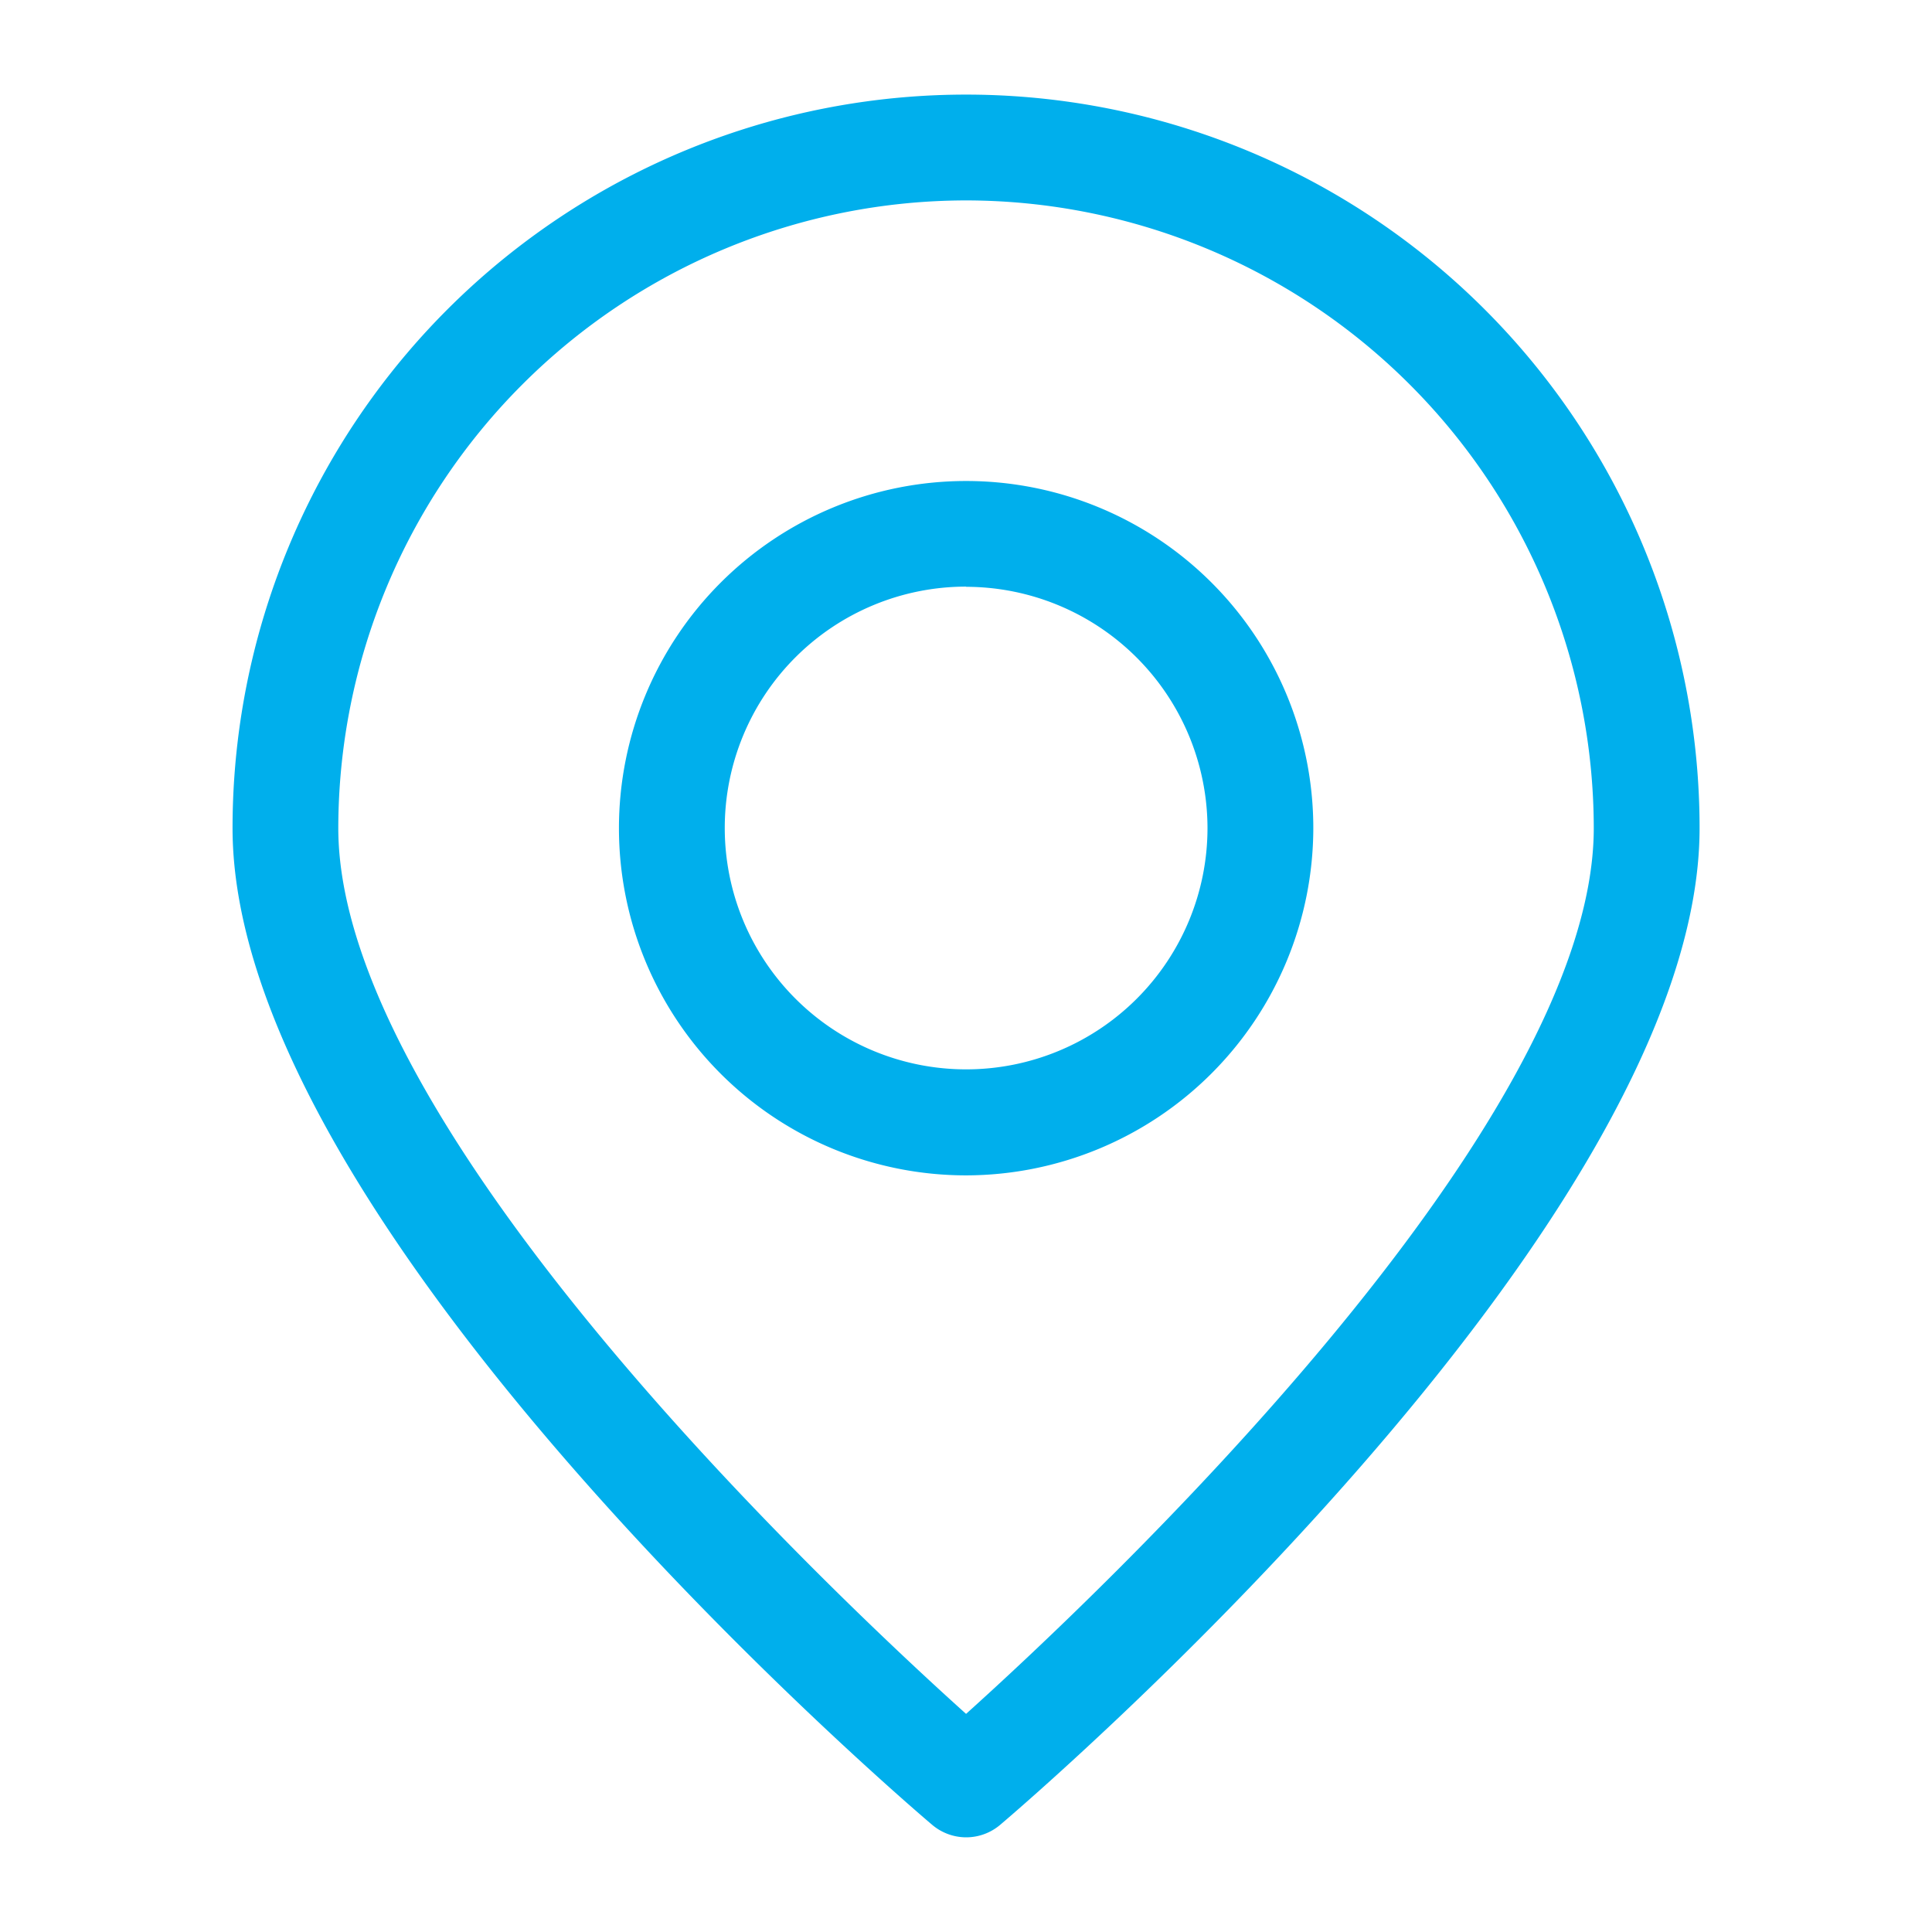
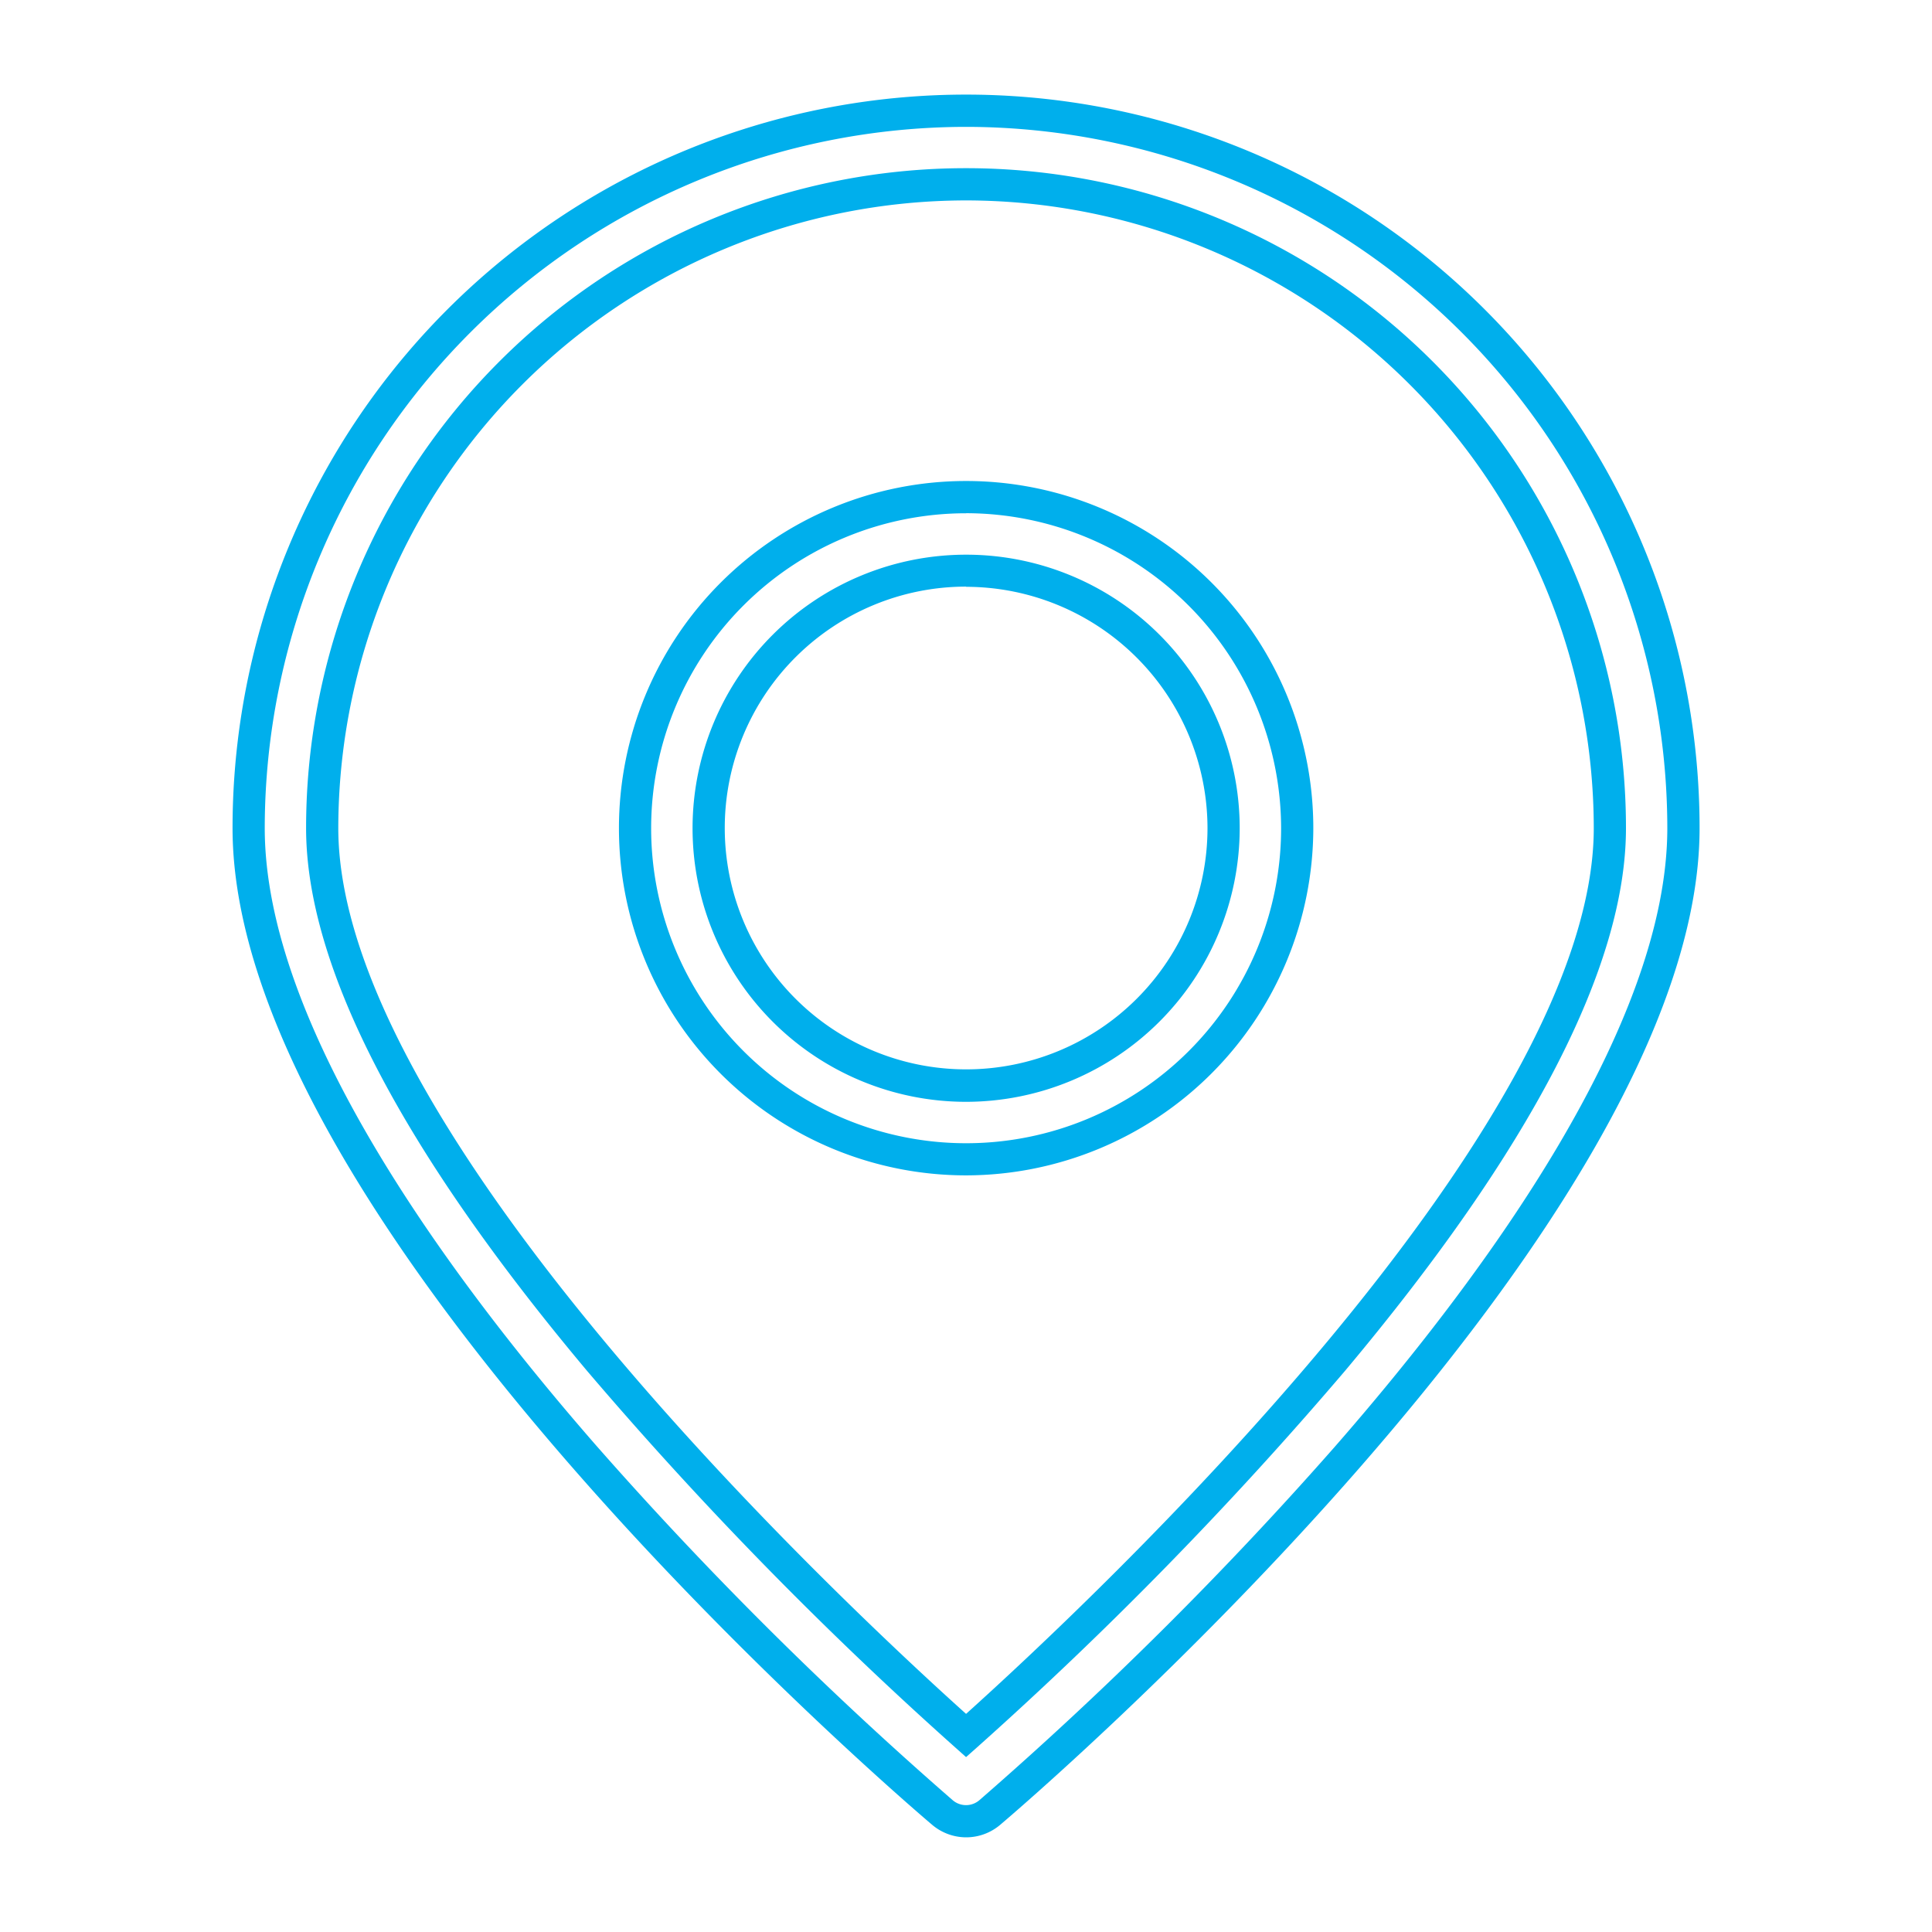
<svg xmlns="http://www.w3.org/2000/svg" width="30" height="30" viewBox="0 0 30 30">
  <defs>
    <style>
      .cls-1 {
        fill: none;
        stroke: #707070;
      }

      .cls-2 {
        clip-path: url(#clip-path);
      }

      .cls-3 {
        fill: #00afec;
      }
    </style>
    <clipPath id="clip-path">
      <rect id="長方形_23922" data-name="長方形 23922" class="cls-1" width="30" height="30" transform="translate(1056.639 22.969)" />
    </clipPath>
  </defs>
  <g id="マスクグループ_389" data-name="マスクグループ 389" class="cls-2" transform="translate(-1056.639 -22.969)">
    <g id="アクセス">
-       <path id="パス_13085" data-name="パス 13085" class="cls-3" d="M11.14,26.56a.568.568,0,0,1-.37-.137C10.329,26.048,0,17.172,0,11.139a11.14,11.14,0,0,1,22.28,0c0,6.033-10.328,14.909-10.769,15.284a.568.568,0,0,1-.37.137m0-25.418a10.009,10.009,0,0,0-10,10c0,4.908,8.146,12.442,10,14.09,1.852-1.65,10-9.183,10-14.09a10.009,10.009,0,0,0-10-10" transform="translate(1060.5 24.689)" />
-       <path id="パス_13085_-_アウトライン" data-name="パス 13085 - アウトライン" class="cls-3" d="M11.14,26.81a.818.818,0,0,1-.533-.2C10.165,26.237-.25,17.316-.25,11.139a11.39,11.39,0,0,1,22.78,0c0,6.177-10.414,15.1-10.857,15.474A.817.817,0,0,1,11.14,26.81Zm0-26.56A10.9,10.9,0,0,0,.25,11.139c0,3.052,2.8,6.9,5.158,9.6a58.429,58.429,0,0,0,5.524,5.494.318.318,0,0,0,.415,0,58.4,58.4,0,0,0,5.525-5.495c2.353-2.694,5.157-6.547,5.157-9.6A10.9,10.9,0,0,0,11.14.25Zm0,25.314-.166-.148a59.866,59.866,0,0,1-5.719-5.849C2.36,16.117.892,13.281.892,11.139a10.247,10.247,0,0,1,20.495,0c0,2.141-1.468,4.977-4.362,8.427a60,60,0,0,1-5.718,5.85Zm0-24.172a9.758,9.758,0,0,0-9.748,9.747c0,4.688,7.771,11.977,9.748,13.754,1.977-1.779,9.747-9.071,9.747-13.754A9.758,9.758,0,0,0,11.14,1.392Z" transform="translate(1060.5 24.689)" />
-       <path id="パス_13086" data-name="パス 13086" class="cls-3" d="M10.393,15.532a5.141,5.141,0,1,1,5.141-5.141,5.146,5.146,0,0,1-5.141,5.141m0-9.139a4,4,0,1,0,4,4,4,4,0,0,0-4-4" transform="translate(1061.248 25.438)" />
+       <path id="パス_13085_-_アウトライン" data-name="パス 13085 - アウトライン" class="cls-3" d="M11.14,26.81a.818.818,0,0,1-.533-.2C10.165,26.237-.25,17.316-.25,11.139a11.39,11.39,0,0,1,22.78,0c0,6.177-10.414,15.1-10.857,15.474A.817.817,0,0,1,11.14,26.81Zm0-26.56A10.9,10.9,0,0,0,.25,11.139c0,3.052,2.8,6.9,5.158,9.6a58.429,58.429,0,0,0,5.524,5.494.318.318,0,0,0,.415,0,58.4,58.4,0,0,0,5.525-5.495c2.353-2.694,5.157-6.547,5.157-9.6A10.9,10.9,0,0,0,11.14.25Zm0,25.314-.166-.148a59.866,59.866,0,0,1-5.719-5.849C2.36,16.117.892,13.281.892,11.139a10.247,10.247,0,0,1,20.495,0c0,2.141-1.468,4.977-4.362,8.427a60,60,0,0,1-5.718,5.85Zm0-24.172a9.758,9.758,0,0,0-9.748,9.747c0,4.688,7.771,11.977,9.748,13.754,1.977-1.779,9.747-9.071,9.747-13.754A9.758,9.758,0,0,0,11.14,1.392" transform="translate(1060.5 24.689)" />
      <path id="パス_13086_-_アウトライン" data-name="パス 13086 - アウトライン" class="cls-3" d="M10.393,15.782a5.391,5.391,0,1,1,5.391-5.391A5.4,5.4,0,0,1,10.393,15.782Zm0-10.281a4.891,4.891,0,1,0,4.891,4.891A4.9,4.9,0,0,0,10.393,5.5Zm0,9.139a4.248,4.248,0,1,1,4.248-4.248A4.253,4.253,0,0,1,10.393,14.64Zm0-8a3.748,3.748,0,1,0,3.748,3.748A3.753,3.753,0,0,0,10.393,6.643Z" transform="translate(1061.248 25.438)" />
    </g>
  </g>
</svg>